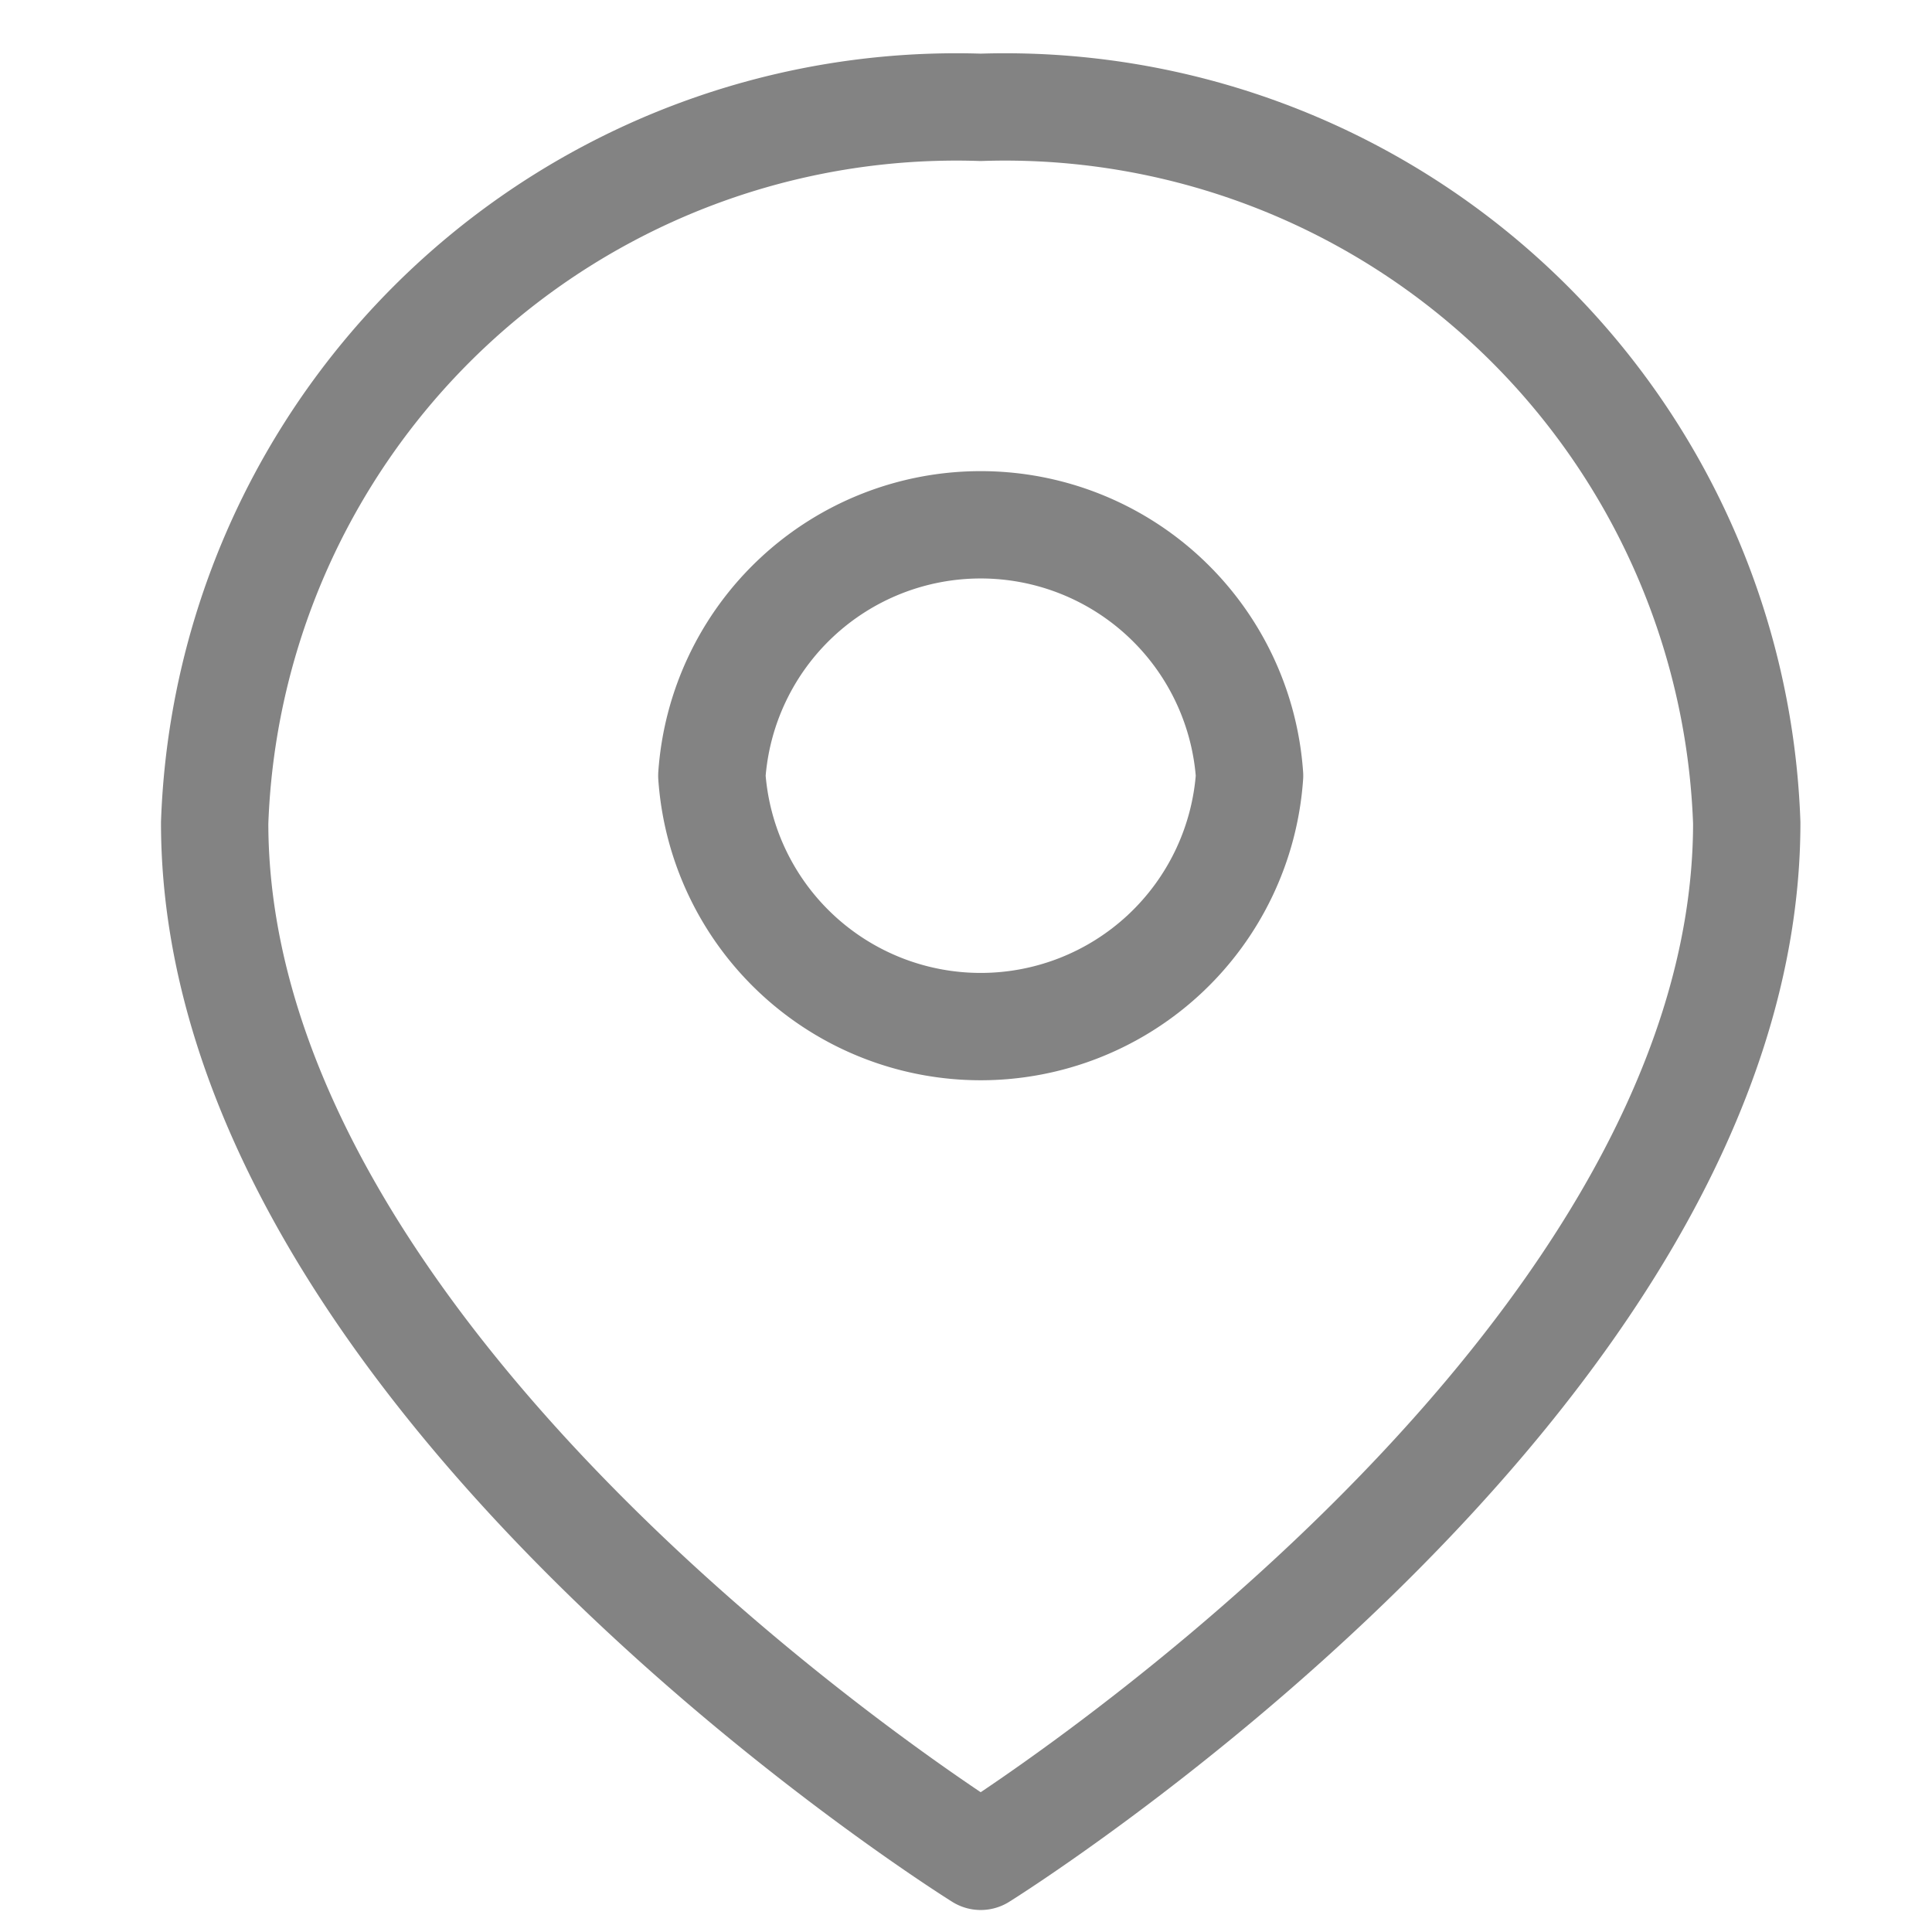
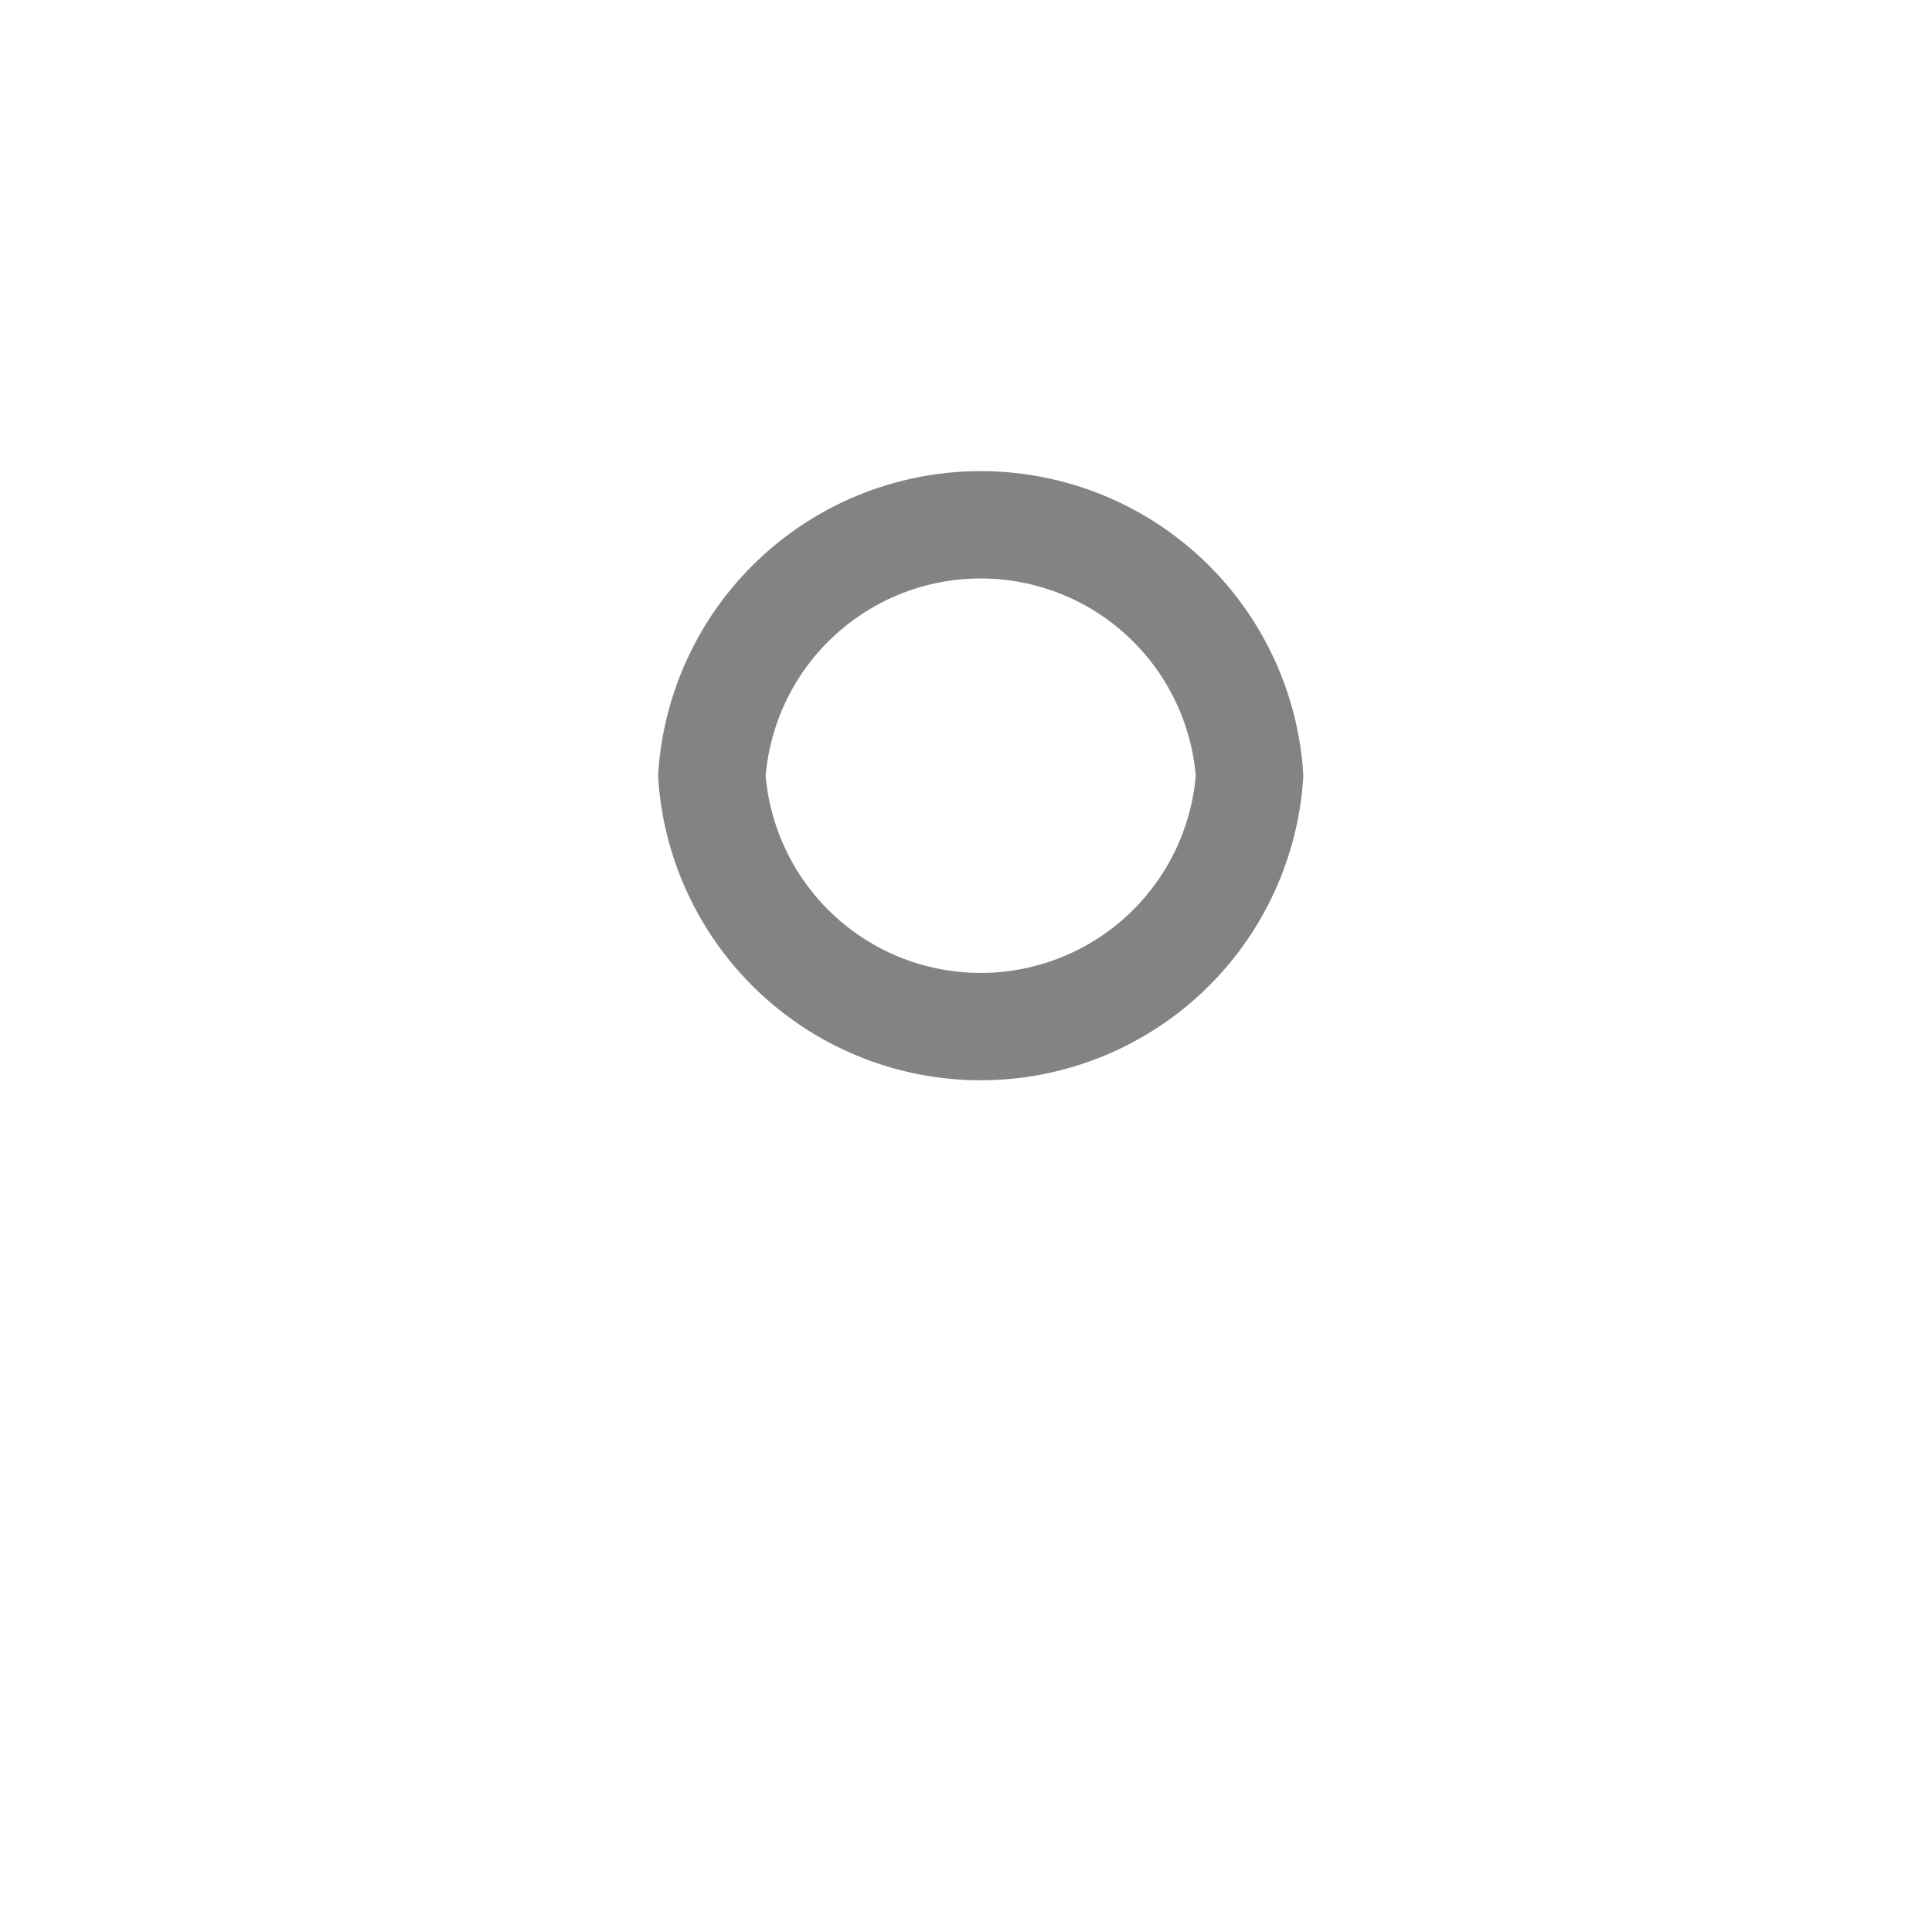
<svg xmlns="http://www.w3.org/2000/svg" width="18" height="18" viewBox="0 0 18 18">
  <g id="グループ_2873" data-name="グループ 2873" transform="translate(0)">
-     <rect id="長方形_25" data-name="長方形 25" width="18" height="18" transform="translate(0)" fill="none" />
    <g id="グループ_2841" data-name="グループ 2841" transform="translate(2 1)">
-       <path id="パス_79" data-name="パス 79" d="M18.774,8.166c0,5.185-7.137,9.629-7.137,9.629S4.5,13.351,4.5,8.166A6.914,6.914,0,0,1,11.637,1.5a6.914,6.914,0,0,1,7.137,6.666Z" transform="translate(-4.5 -1.5)" fill="none" stroke="#838383" stroke-linecap="round" stroke-linejoin="round" stroke-width="1" />
      <path id="パス_80" data-name="パス 80" d="M18.51,12.84a2.511,2.511,0,0,1-5.01,0,2.511,2.511,0,0,1,5.01,0Z" transform="translate(-8.868 -6.613)" fill="none" stroke="#838383" stroke-linecap="round" stroke-linejoin="round" stroke-width="1" />
    </g>
  </g>
</svg>